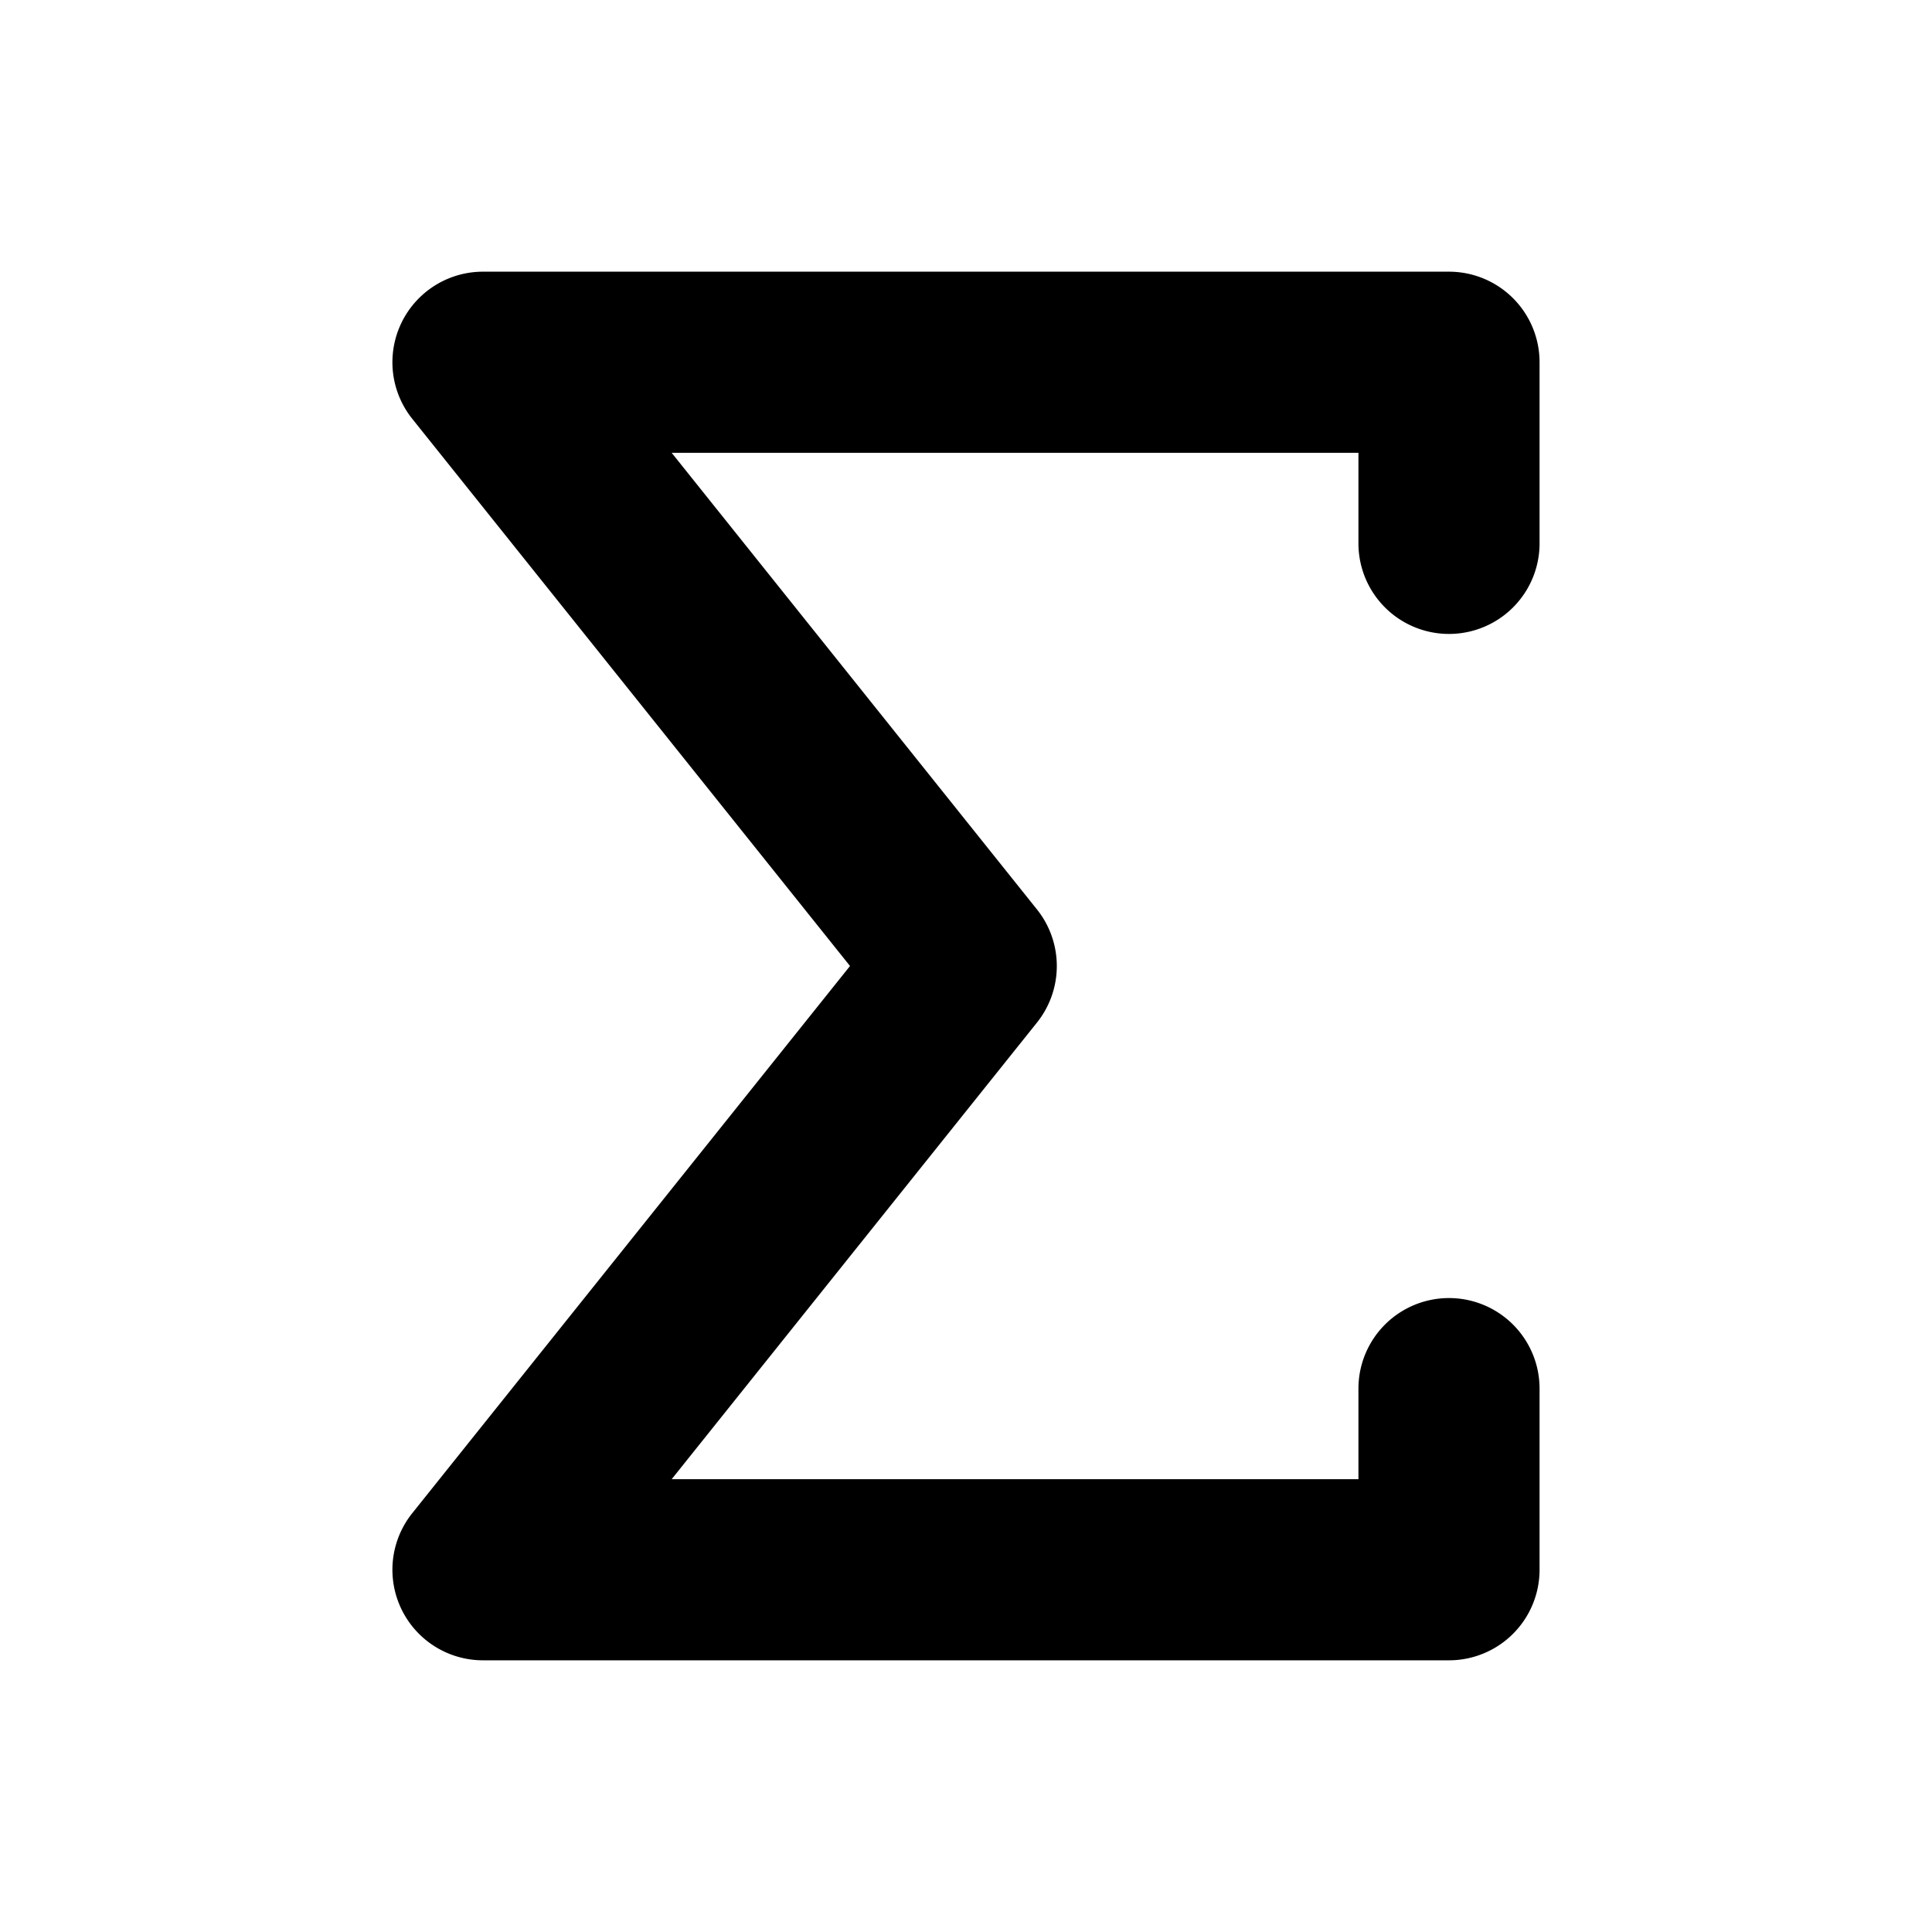
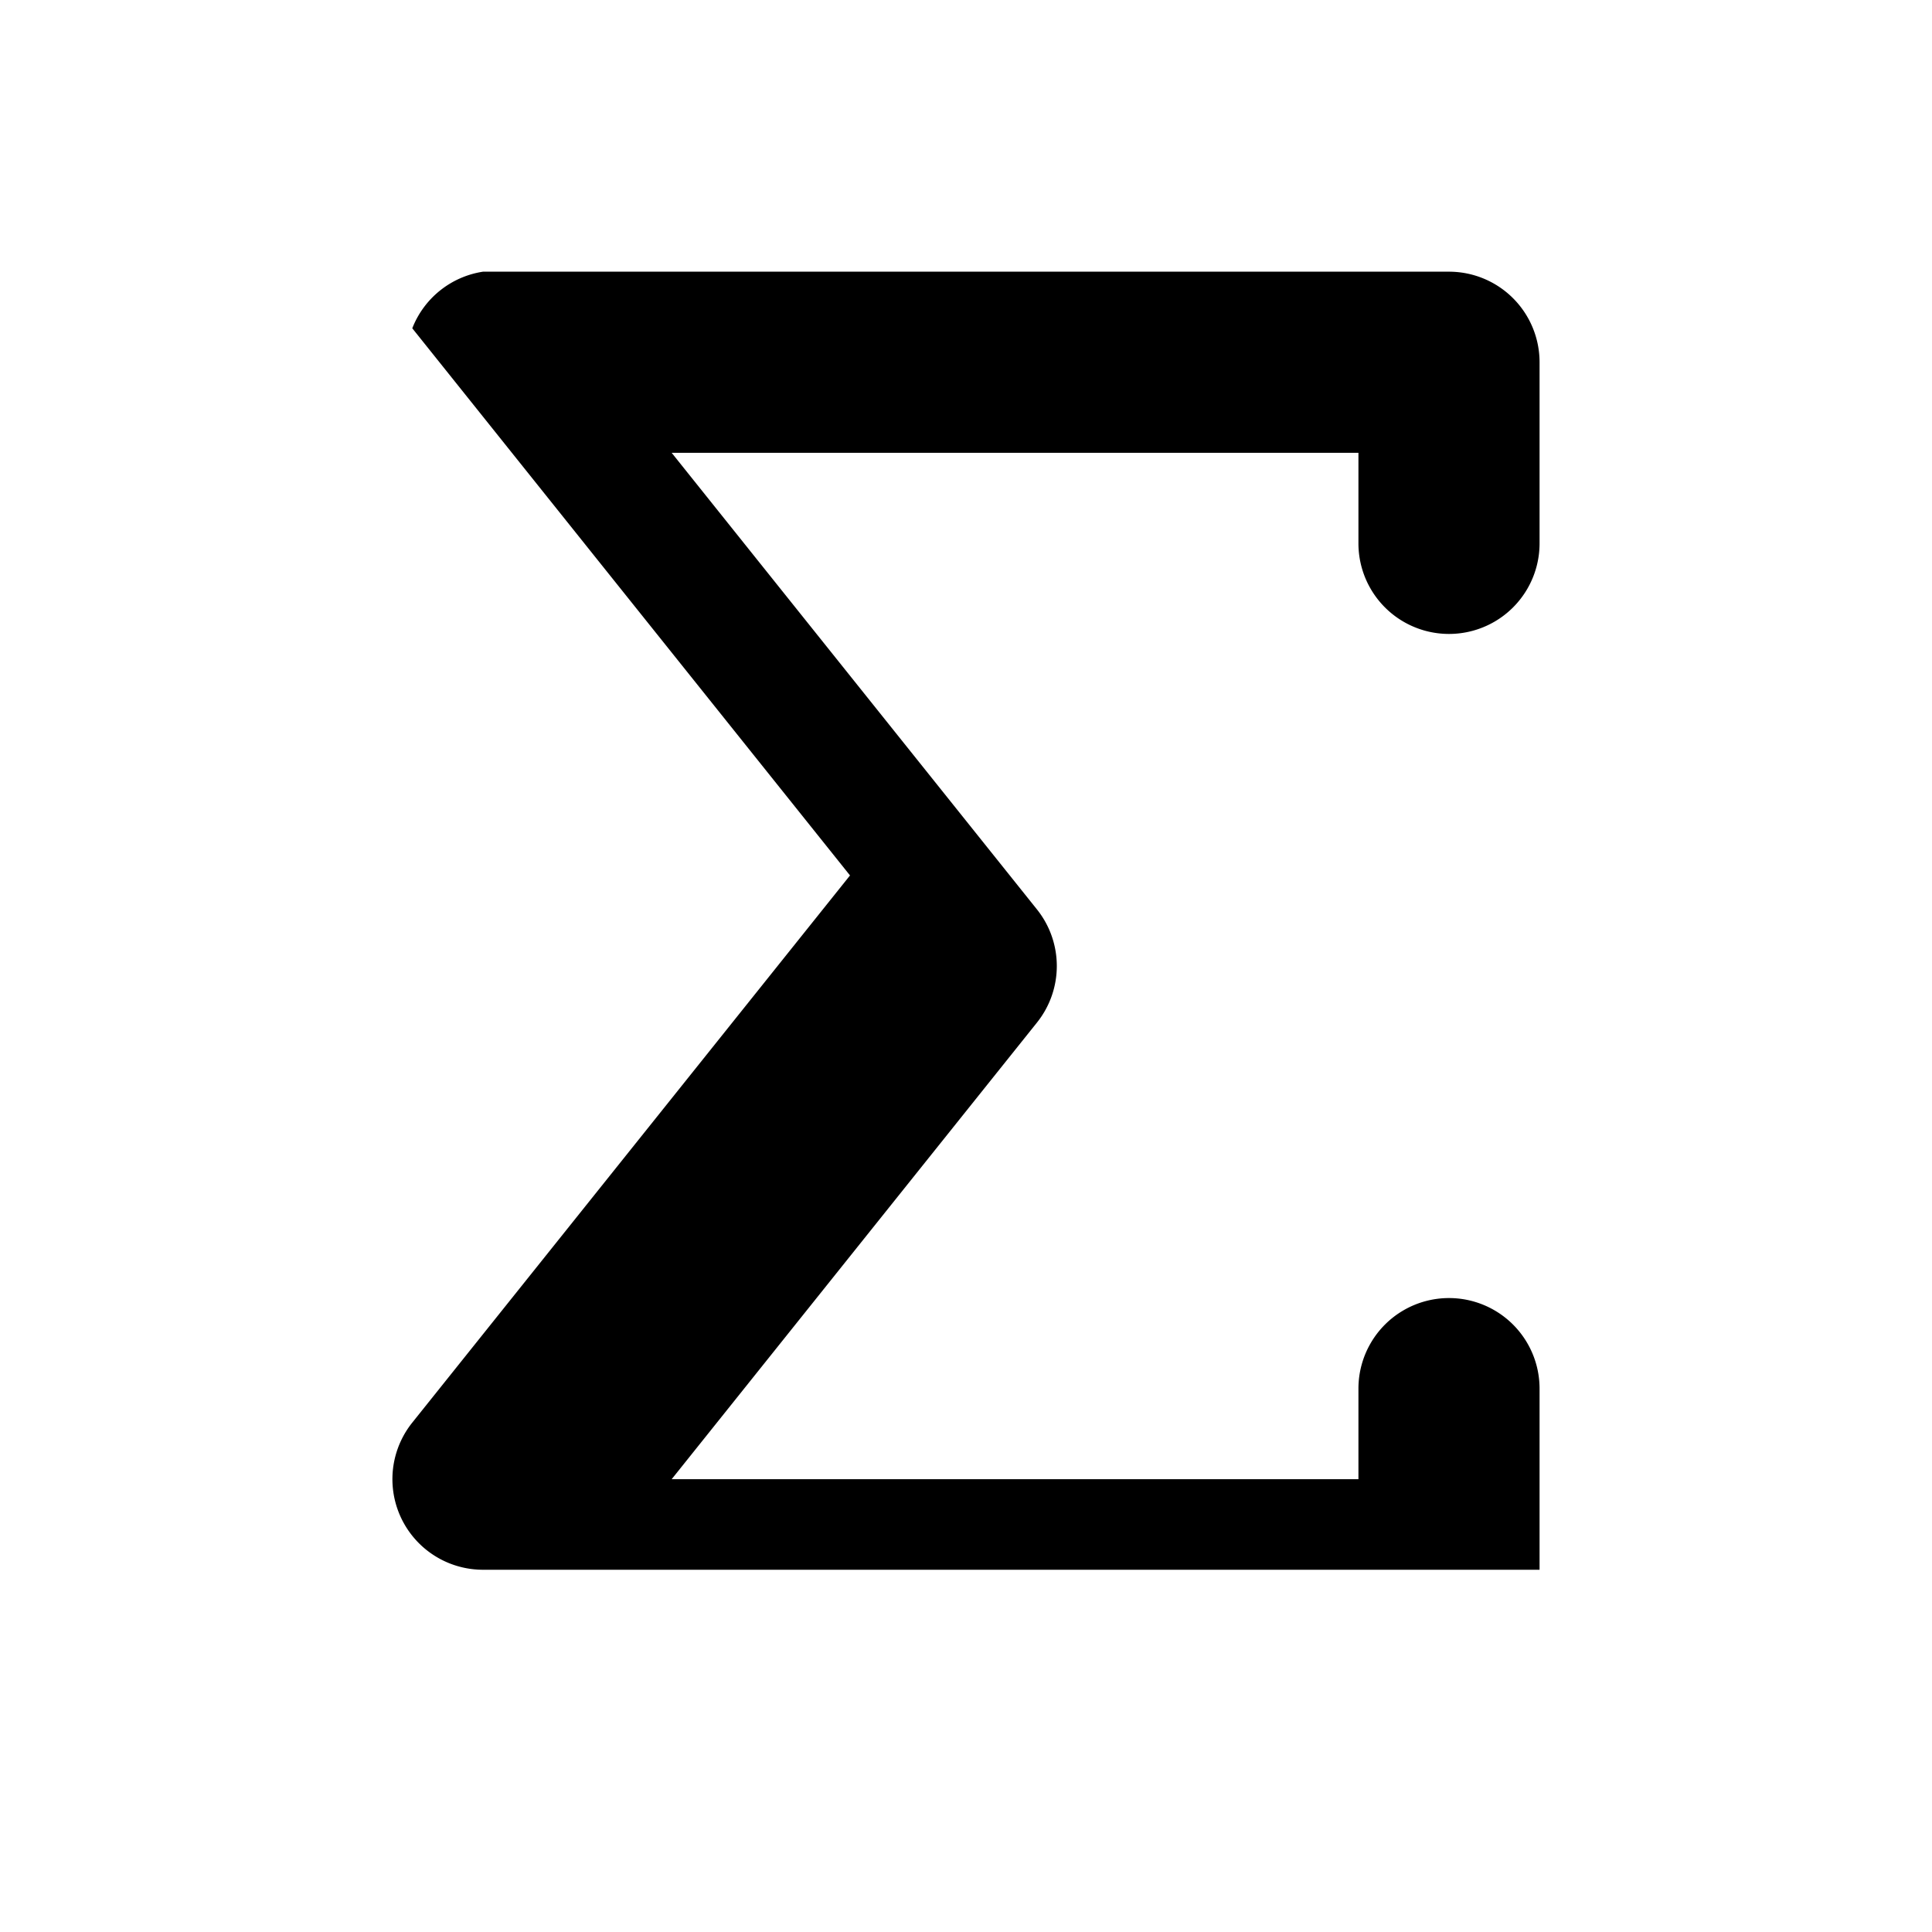
<svg xmlns="http://www.w3.org/2000/svg" viewBox="0 0 256 256" fill="currentColor">
-   <path d="M180,72V60H89l48.4,60.5a12,12,0,0,1,0,15L89,196h91V184a12,12,0,0,1,24,0v24a12,12,0,0,1-12,12H64a12,12,0,0,1-9.37-19.5l58-72.5-58-72.5A12,12,0,0,1,64,36H192a12,12,0,0,1,12,12V72a12,12,0,0,1-24,0Z" />
+   <path d="M180,72V60H89l48.4,60.5a12,12,0,0,1,0,15L89,196h91V184a12,12,0,0,1,24,0v24H64a12,12,0,0,1-9.37-19.5l58-72.5-58-72.5A12,12,0,0,1,64,36H192a12,12,0,0,1,12,12V72a12,12,0,0,1-24,0Z" />
</svg>